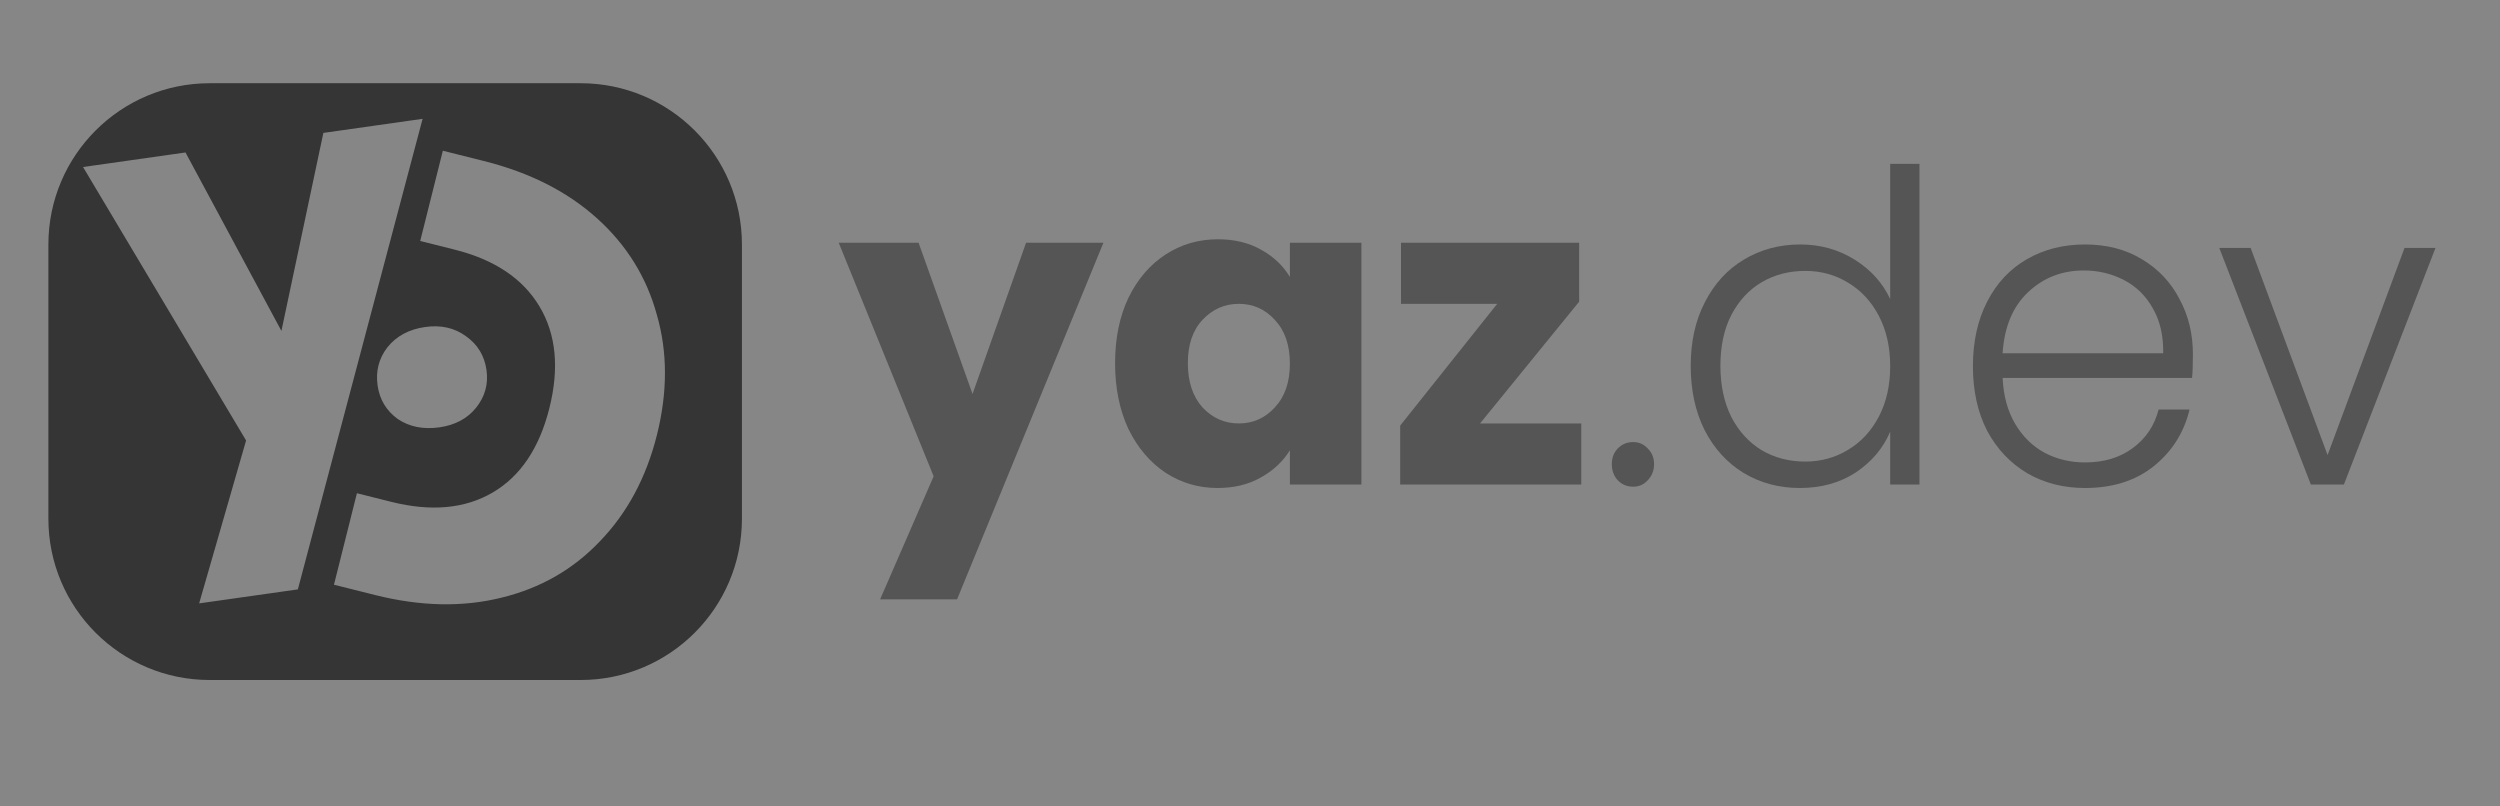
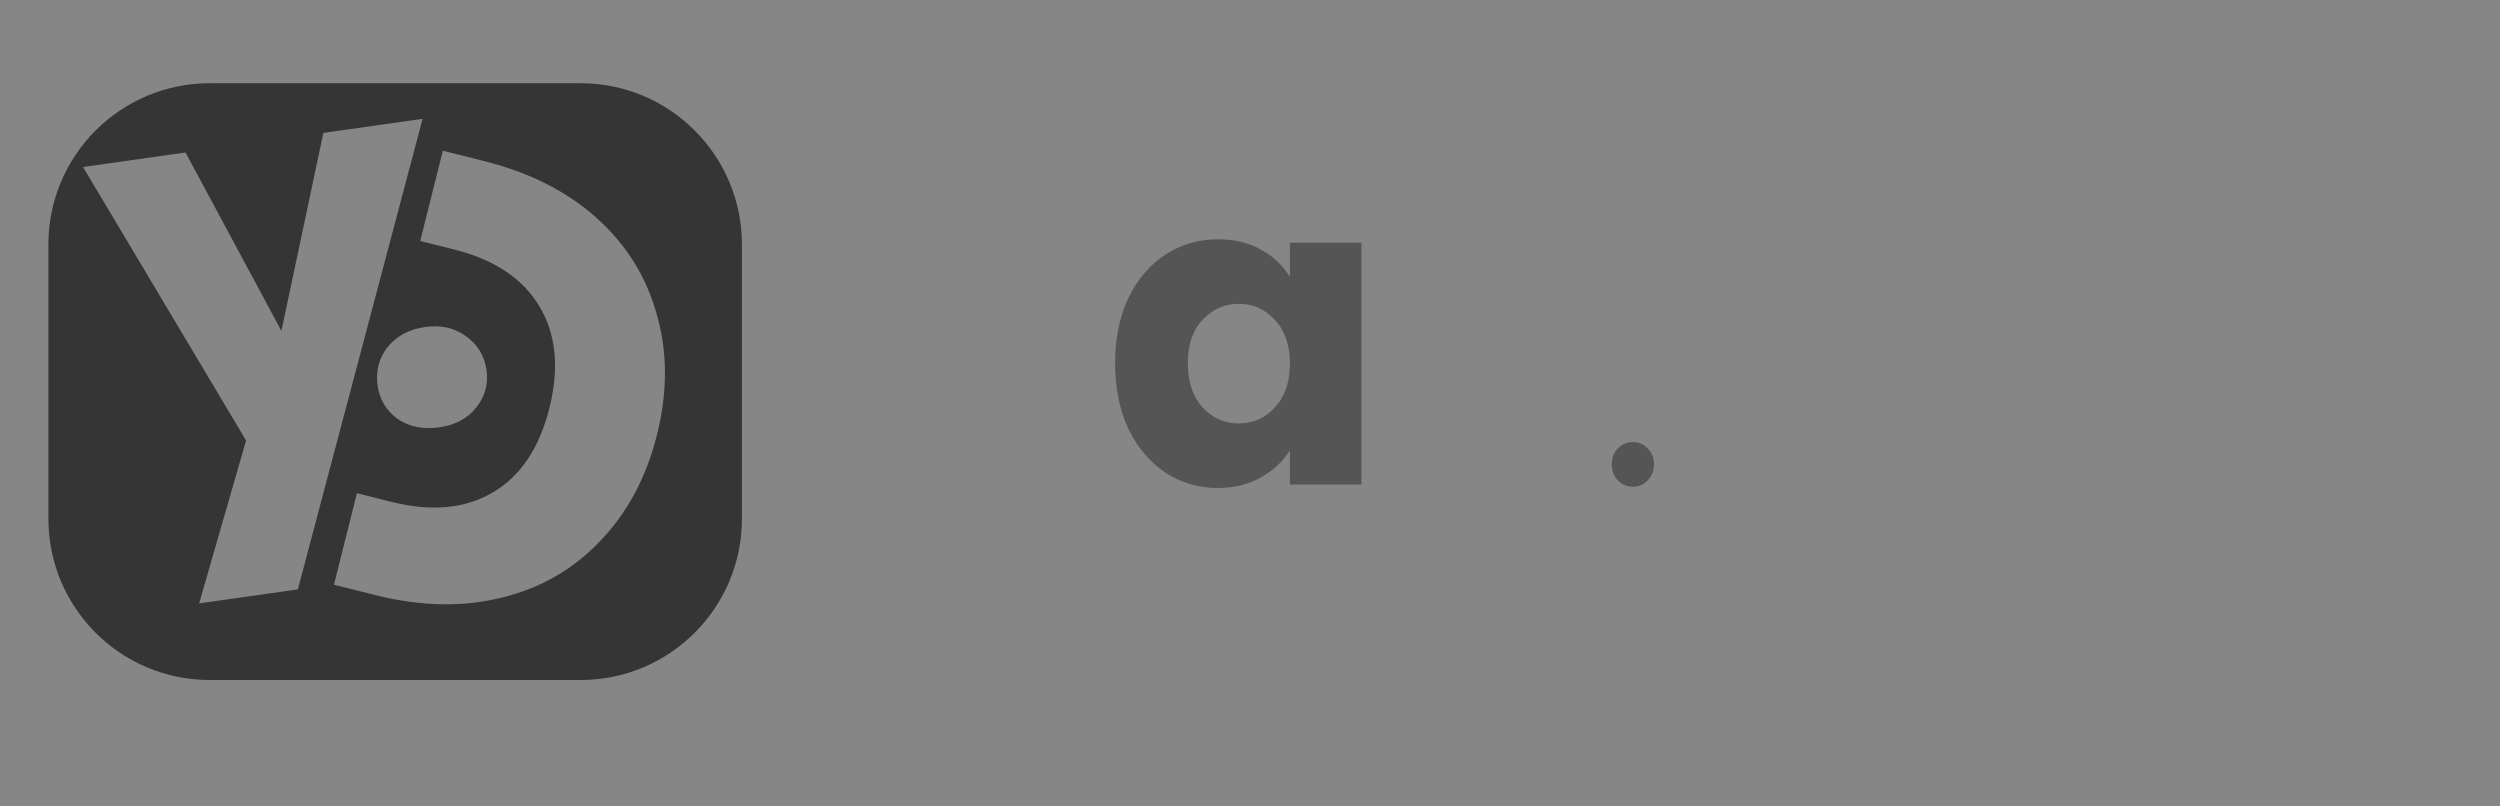
<svg xmlns="http://www.w3.org/2000/svg" width="155" height="50" viewBox="0 0 155 50" fill="none">
  <rect x="0" y="0" width="155" height="50" fill="#808080" stroke="none" />
  <rect width="155" height="50" fill="white" fill-opacity="0.05" />
-   <path d="M68.413 15.05L59.338 37.16H54.567L57.886 29.53L52 15.05H56.952L60.297 24.426L63.616 15.05H68.413Z" fill="#555555" />
  <path d="M69.135 22.518C69.135 20.978 69.411 19.626 69.964 18.462C70.535 17.297 71.304 16.402 72.272 15.775C73.24 15.148 74.32 14.835 75.513 14.835C76.533 14.835 77.423 15.05 78.184 15.48C78.962 15.909 79.558 16.474 79.973 17.172V15.05H84.407V30.041H79.973V27.918C79.541 28.617 78.936 29.181 78.158 29.611C77.397 30.041 76.507 30.256 75.487 30.256C74.312 30.256 73.24 29.942 72.272 29.315C71.304 28.671 70.535 27.766 69.964 26.602C69.411 25.42 69.135 24.059 69.135 22.518ZM79.973 22.545C79.973 21.399 79.662 20.494 79.039 19.832C78.434 19.169 77.691 18.838 76.81 18.838C75.928 18.838 75.176 19.169 74.554 19.832C73.949 20.477 73.646 21.372 73.646 22.518C73.646 23.665 73.949 24.578 74.554 25.259C75.176 25.921 75.928 26.253 76.81 26.253C77.691 26.253 78.434 25.921 79.039 25.259C79.662 24.596 79.973 23.692 79.973 22.545Z" fill="#555555" />
-   <path d="M91.763 26.253H98.038V30.041H86.811V26.387L92.826 18.838H86.862V15.05H97.908V18.703L91.763 26.253Z" fill="#555555" />
  <path d="M101.255 30.175C100.875 30.175 100.555 30.041 100.296 29.772C100.054 29.503 99.933 29.172 99.933 28.778C99.933 28.384 100.054 28.062 100.296 27.811C100.555 27.542 100.875 27.408 101.255 27.408C101.618 27.408 101.921 27.542 102.163 27.811C102.422 28.062 102.552 28.384 102.552 28.778C102.552 29.172 102.422 29.503 102.163 29.772C101.921 30.041 101.618 30.175 101.255 30.175Z" fill="#555555" />
-   <path d="M104.824 22.68C104.824 21.175 105.118 19.859 105.706 18.73C106.293 17.584 107.097 16.706 108.117 16.098C109.154 15.471 110.321 15.157 111.617 15.157C112.862 15.157 113.986 15.471 114.988 16.098C115.991 16.724 116.725 17.539 117.192 18.542V10.16H119.007V30.041H117.192V26.763C116.76 27.784 116.051 28.626 115.066 29.288C114.081 29.933 112.923 30.256 111.592 30.256C110.295 30.256 109.128 29.942 108.091 29.315C107.071 28.689 106.268 27.802 105.68 26.656C105.109 25.509 104.824 24.184 104.824 22.68ZM117.192 22.706C117.192 21.524 116.959 20.485 116.492 19.59C116.025 18.695 115.386 18.005 114.573 17.521C113.778 17.038 112.897 16.796 111.929 16.796C110.926 16.796 110.027 17.029 109.232 17.494C108.437 17.96 107.806 18.641 107.339 19.536C106.89 20.414 106.665 21.462 106.665 22.68C106.665 23.88 106.89 24.936 107.339 25.85C107.806 26.745 108.437 27.435 109.232 27.918C110.027 28.384 110.926 28.617 111.929 28.617C112.897 28.617 113.778 28.375 114.573 27.892C115.386 27.408 116.025 26.718 116.492 25.823C116.959 24.927 117.192 23.889 117.192 22.706Z" fill="#555555" />
-   <path d="M135.96 21.954C135.96 22.599 135.942 23.091 135.908 23.432H124.162C124.214 24.542 124.473 25.491 124.94 26.28C125.407 27.068 126.02 27.668 126.781 28.08C127.541 28.474 128.371 28.671 129.27 28.671C130.445 28.671 131.431 28.375 132.226 27.784C133.038 27.193 133.574 26.396 133.833 25.393H135.752C135.406 26.826 134.663 27.999 133.522 28.912C132.399 29.808 130.981 30.256 129.27 30.256C127.939 30.256 126.746 29.951 125.692 29.342C124.637 28.715 123.808 27.838 123.203 26.709C122.615 25.563 122.321 24.229 122.321 22.706C122.321 21.184 122.615 19.85 123.203 18.703C123.79 17.557 124.611 16.68 125.666 16.071C126.72 15.462 127.922 15.157 129.27 15.157C130.618 15.157 131.794 15.462 132.796 16.071C133.816 16.68 134.594 17.503 135.13 18.542C135.683 19.563 135.96 20.701 135.96 21.954ZM134.119 21.901C134.136 20.808 133.92 19.877 133.47 19.106C133.038 18.336 132.442 17.754 131.681 17.36C130.921 16.966 130.091 16.769 129.192 16.769C127.844 16.769 126.694 17.217 125.744 18.112C124.793 19.008 124.266 20.271 124.162 21.901H134.119Z" fill="#555555" />
-   <path d="M144.31 28.214L149.081 15.372H151L145.322 30.041H143.273L137.595 15.372H139.54L144.31 28.214Z" fill="#555555" />
  <path fill-rule="evenodd" clip-rule="evenodd" d="M13 5.16C7.477 5.16 3 9.637 3 15.16V32.16C3 37.683 7.477 42.16 13 42.16H36C41.523 42.16 46 37.683 46 32.16V15.16C46 9.637 41.523 5.16 36 5.16H13ZM26.201 7.367L18.467 36.542L12.347 37.41L15.257 27.309L5.149 10.355L11.501 9.453L17.448 20.516L20.049 8.24L26.201 7.367ZM27.24 26.495C26.242 26.637 25.381 26.463 24.656 25.975C23.949 25.461 23.535 24.769 23.411 23.9C23.285 23.008 23.489 22.217 24.024 21.527C24.582 20.834 25.36 20.416 26.358 20.275C27.333 20.136 28.174 20.324 28.88 20.838C29.609 21.349 30.036 22.05 30.163 22.942C30.286 23.811 30.069 24.593 29.511 25.286C28.973 25.953 28.216 26.357 27.24 26.495ZM23.256 36.892L20.706 36.252L22.129 30.58L24.258 31.114C26.735 31.735 28.833 31.541 30.551 30.533C32.27 29.525 33.441 27.781 34.062 25.303C34.684 22.824 34.479 20.722 33.446 18.996C32.413 17.27 30.658 16.096 28.181 15.475L26.053 14.941L27.456 9.345L30.006 9.984C32.841 10.695 35.177 11.879 37.014 13.535C38.852 15.191 40.089 17.186 40.725 19.518C41.394 21.832 41.394 24.317 40.728 26.975C40.067 29.607 38.893 31.797 37.206 33.547C35.544 35.303 33.499 36.474 31.072 37.06C28.67 37.653 26.065 37.597 23.256 36.892Z" fill="#353535" />
</svg>